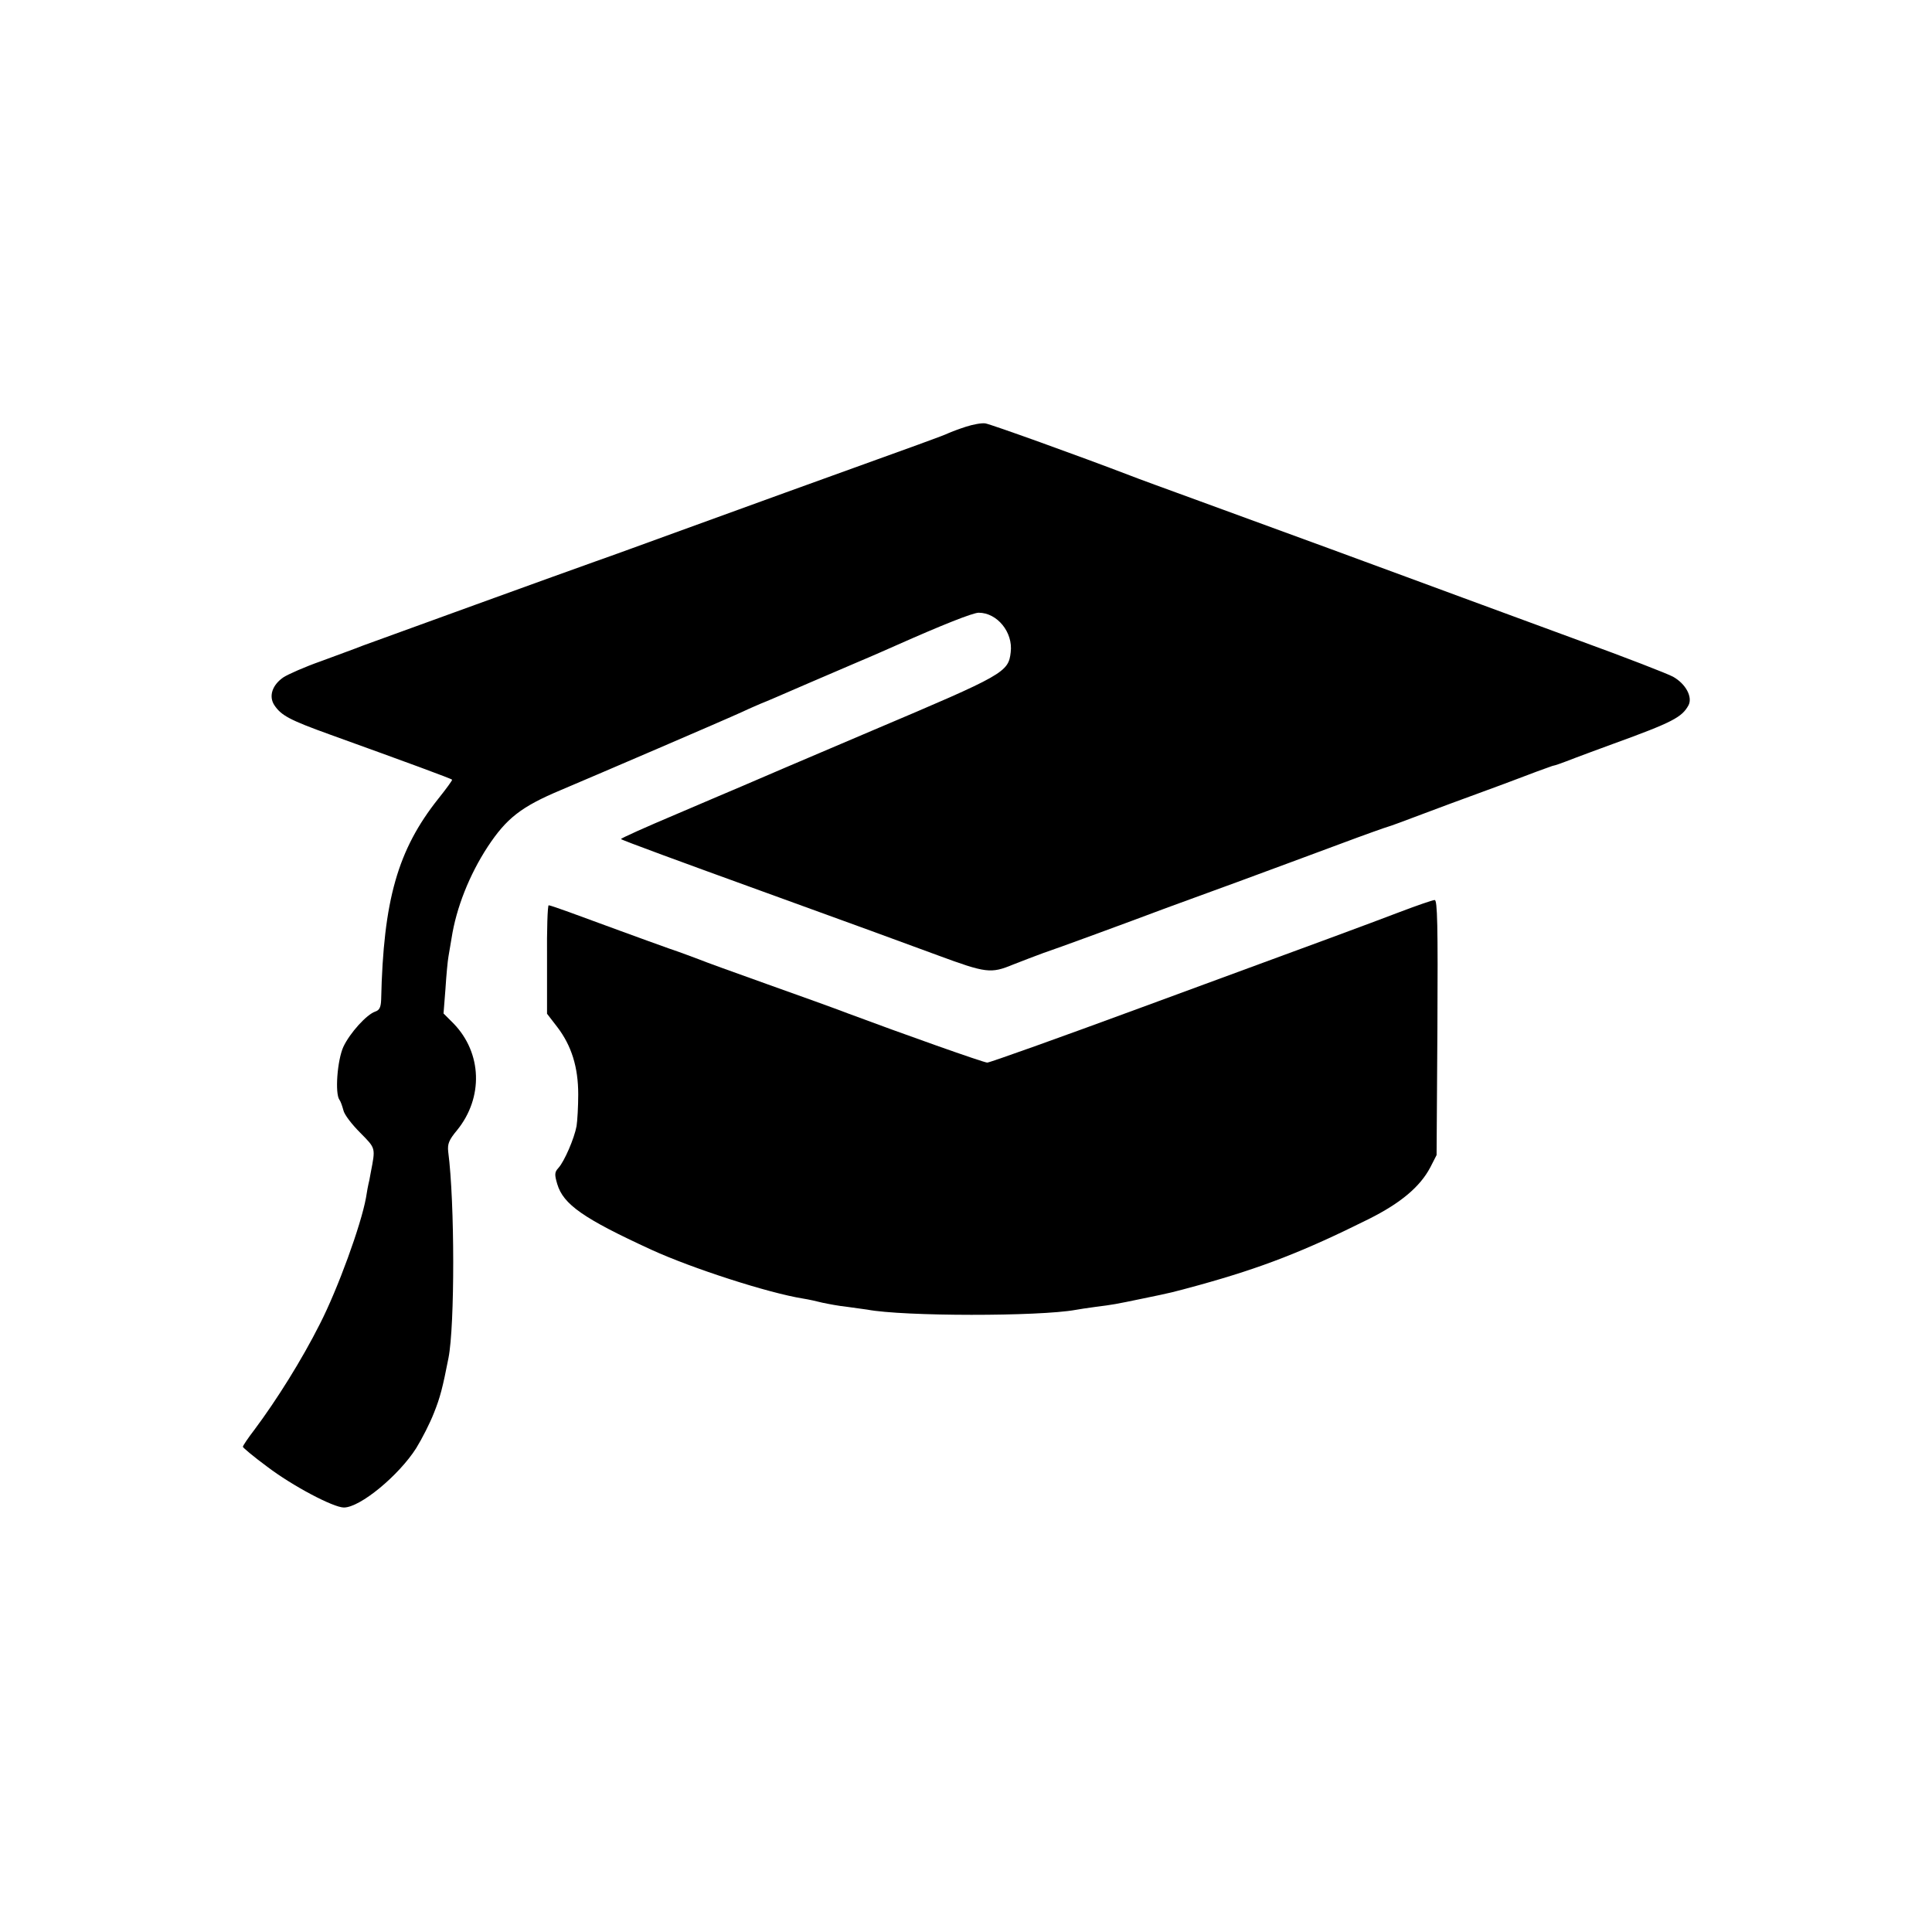
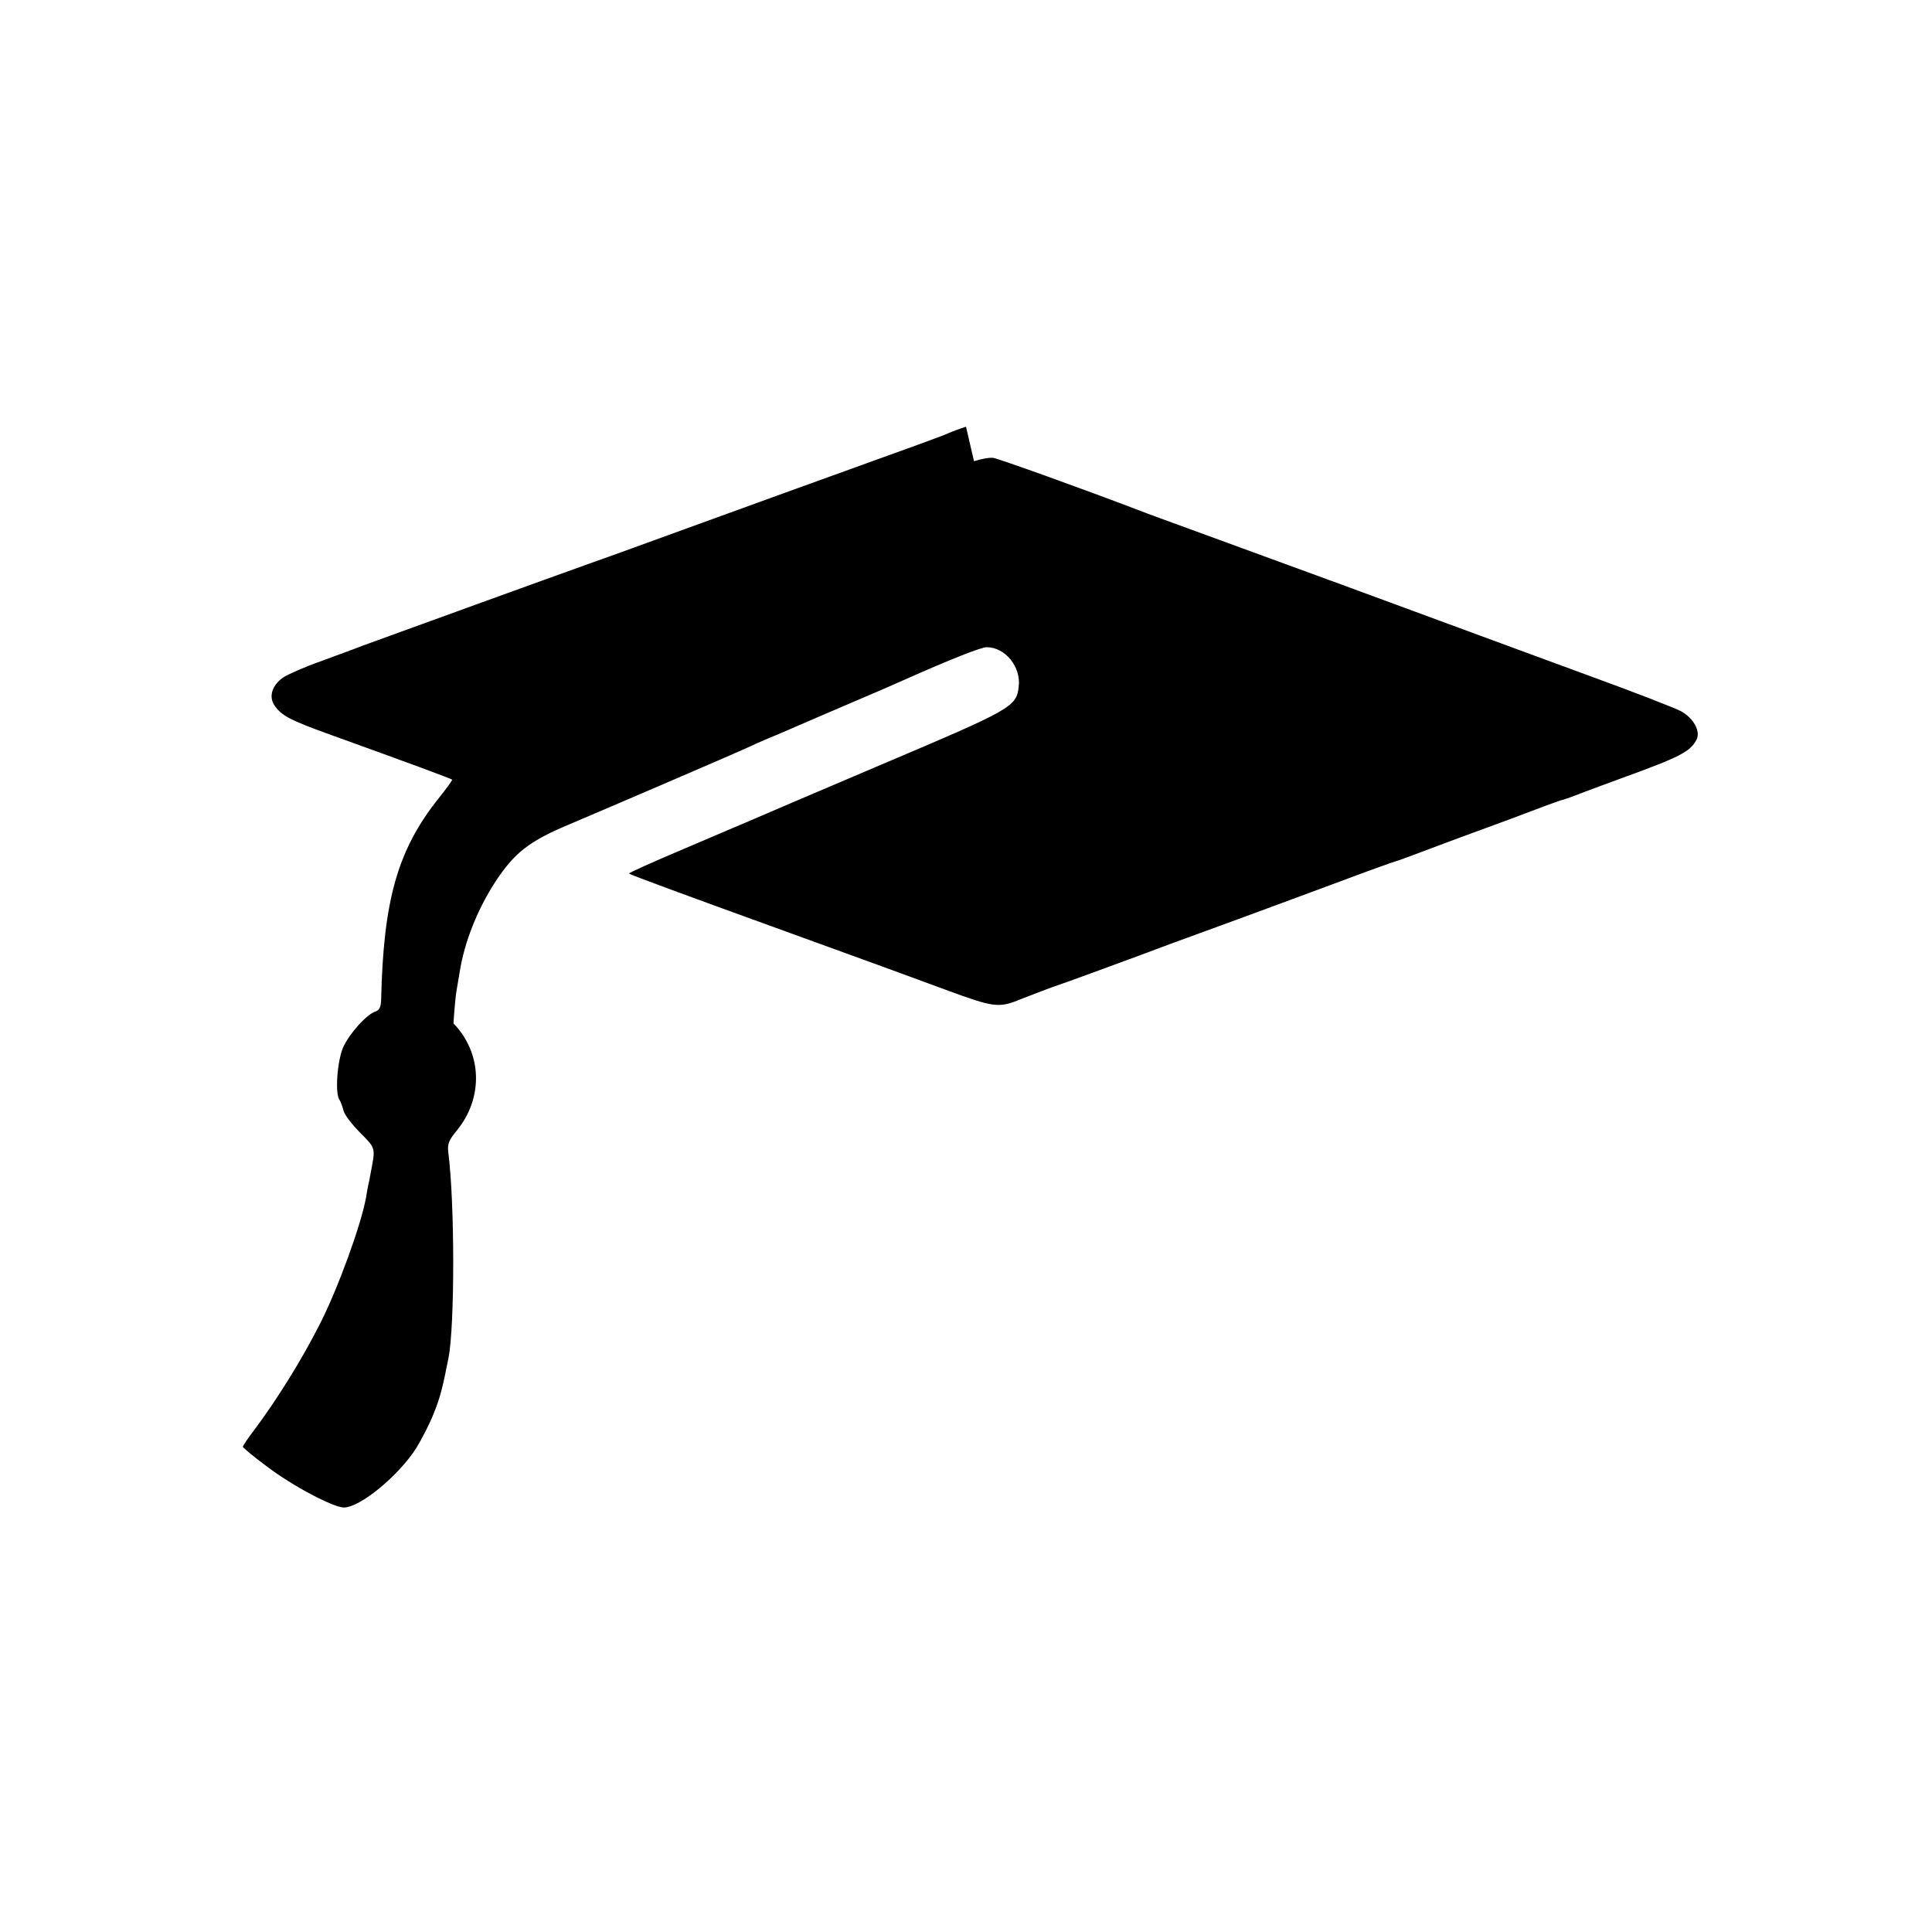
<svg xmlns="http://www.w3.org/2000/svg" version="1.0" width="700pt" height="700pt" viewBox="0 0 700 700" preserveAspectRatio="xMidYMid meet">
  <g transform="translate(0,700) scale(0.1,-0.1)" fill="#000000" stroke="none">
-     <path d="M3500 5454 c-25 -8 -54 -19 -65 -24 -19 -9 -71 -28 -590 -215 -132 -48 -314 -114 -405 -147 -91 -33 -219 -80 -285 -103 -127 -45 -755 -273 -840 -304 -27 -11 -97 -36 -153 -57 -57 -20 -118 -47 -135 -58 -41 -28 -54 -69 -33 -101 25 -37 53 -53 203 -107 280 -101 438 -159 441 -163 2 -1 -21 -33 -50 -69 -147 -185 -199 -367 -207 -728 -1 -27 -6 -38 -21 -43 -31 -10 -92 -77 -116 -128 -22 -49 -31 -169 -14 -192 4 -5 10 -22 14 -37 3 -16 31 -52 61 -82 57 -58 56 -53 38 -146 -3 -19 -7 -37 -8 -40 -1 -3 -5 -25 -9 -50 -18 -99 -102 -330 -167 -457 -66 -131 -157 -276 -237 -383 -23 -30 -42 -58 -42 -62 0 -3 39 -36 88 -72 92 -70 240 -148 278 -148 59 0 199 116 262 215 21 34 50 91 64 127 23 57 32 93 53 200 23 117 23 564 -1 747 -3 28 2 42 32 78 96 118 91 280 -13 387 l-36 36 7 89 c3 48 8 102 11 118 3 17 8 46 11 65 17 111 65 231 131 332 68 103 121 145 264 205 137 58 589 252 659 284 25 12 54 24 65 29 11 4 36 15 55 23 46 20 171 74 295 127 55 23 120 52 145 63 162 72 275 117 296 117 67 0 125 -71 116 -143 -8 -73 -25 -82 -497 -282 -242 -103 -458 -195 -480 -205 -22 -9 -129 -55 -237 -101 -109 -46 -198 -86 -198 -89 0 -3 229 -87 508 -188 279 -101 567 -206 639 -233 176 -65 193 -67 273 -34 36 14 85 33 110 42 40 13 315 114 445 163 28 10 145 53 260 95 116 43 282 104 370 137 88 33 167 61 175 63 8 2 62 22 120 44 58 22 150 56 205 76 55 20 136 50 180 67 44 17 85 31 90 33 11 2 28 8 85 30 19 7 80 30 135 50 215 78 249 96 273 140 15 30 -10 77 -56 103 -20 11 -172 70 -337 130 -364 134 -563 207 -630 232 -56 21 -432 159 -750 275 -115 42 -228 83 -250 92 -188 72 -505 186 -525 189 -14 2 -45 -4 -70 -12z" />
-     <path d="M5070 3695 c-137 -52 -218 -82 -931 -344 -301 -111 -553 -201 -562 -201 -13 0 -309 105 -507 179 -41 16 -172 63 -290 105 -118 42 -231 83 -250 91 -19 7 -66 25 -105 38 -79 28 -267 97 -365 133 -36 13 -68 24 -72 24 -4 0 -7 -88 -6 -196 l0 -197 37 -48 c52 -68 76 -146 76 -244 0 -44 -3 -96 -6 -115 -8 -44 -44 -128 -66 -152 -14 -15 -14 -24 -4 -58 22 -74 95 -125 341 -238 146 -67 424 -157 550 -177 19 -3 51 -10 70 -15 19 -4 60 -12 90 -15 30 -4 63 -9 72 -10 132 -25 623 -25 755 -1 10 2 43 7 73 11 63 8 69 9 170 30 107 22 106 22 205 49 227 63 377 121 614 239 116 58 186 117 223 187 l23 45 3 463 c2 370 0 462 -10 461 -7 0 -65 -20 -128 -44z" />
+     <path d="M3500 5454 c-25 -8 -54 -19 -65 -24 -19 -9 -71 -28 -590 -215 -132 -48 -314 -114 -405 -147 -91 -33 -219 -80 -285 -103 -127 -45 -755 -273 -840 -304 -27 -11 -97 -36 -153 -57 -57 -20 -118 -47 -135 -58 -41 -28 -54 -69 -33 -101 25 -37 53 -53 203 -107 280 -101 438 -159 441 -163 2 -1 -21 -33 -50 -69 -147 -185 -199 -367 -207 -728 -1 -27 -6 -38 -21 -43 -31 -10 -92 -77 -116 -128 -22 -49 -31 -169 -14 -192 4 -5 10 -22 14 -37 3 -16 31 -52 61 -82 57 -58 56 -53 38 -146 -3 -19 -7 -37 -8 -40 -1 -3 -5 -25 -9 -50 -18 -99 -102 -330 -167 -457 -66 -131 -157 -276 -237 -383 -23 -30 -42 -58 -42 -62 0 -3 39 -36 88 -72 92 -70 240 -148 278 -148 59 0 199 116 262 215 21 34 50 91 64 127 23 57 32 93 53 200 23 117 23 564 -1 747 -3 28 2 42 32 78 96 118 91 280 -13 387 c3 48 8 102 11 118 3 17 8 46 11 65 17 111 65 231 131 332 68 103 121 145 264 205 137 58 589 252 659 284 25 12 54 24 65 29 11 4 36 15 55 23 46 20 171 74 295 127 55 23 120 52 145 63 162 72 275 117 296 117 67 0 125 -71 116 -143 -8 -73 -25 -82 -497 -282 -242 -103 -458 -195 -480 -205 -22 -9 -129 -55 -237 -101 -109 -46 -198 -86 -198 -89 0 -3 229 -87 508 -188 279 -101 567 -206 639 -233 176 -65 193 -67 273 -34 36 14 85 33 110 42 40 13 315 114 445 163 28 10 145 53 260 95 116 43 282 104 370 137 88 33 167 61 175 63 8 2 62 22 120 44 58 22 150 56 205 76 55 20 136 50 180 67 44 17 85 31 90 33 11 2 28 8 85 30 19 7 80 30 135 50 215 78 249 96 273 140 15 30 -10 77 -56 103 -20 11 -172 70 -337 130 -364 134 -563 207 -630 232 -56 21 -432 159 -750 275 -115 42 -228 83 -250 92 -188 72 -505 186 -525 189 -14 2 -45 -4 -70 -12z" />
  </g>
</svg>